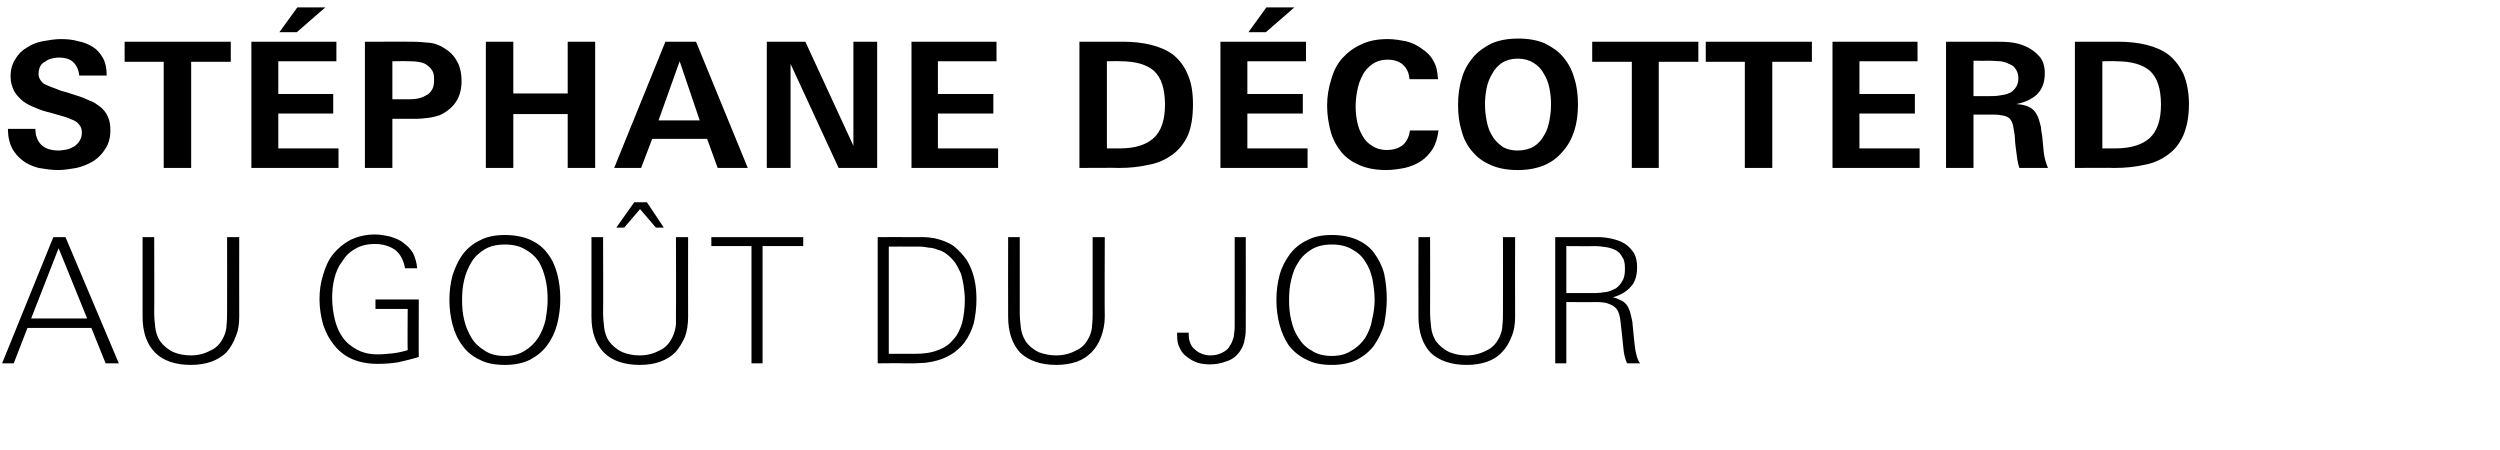
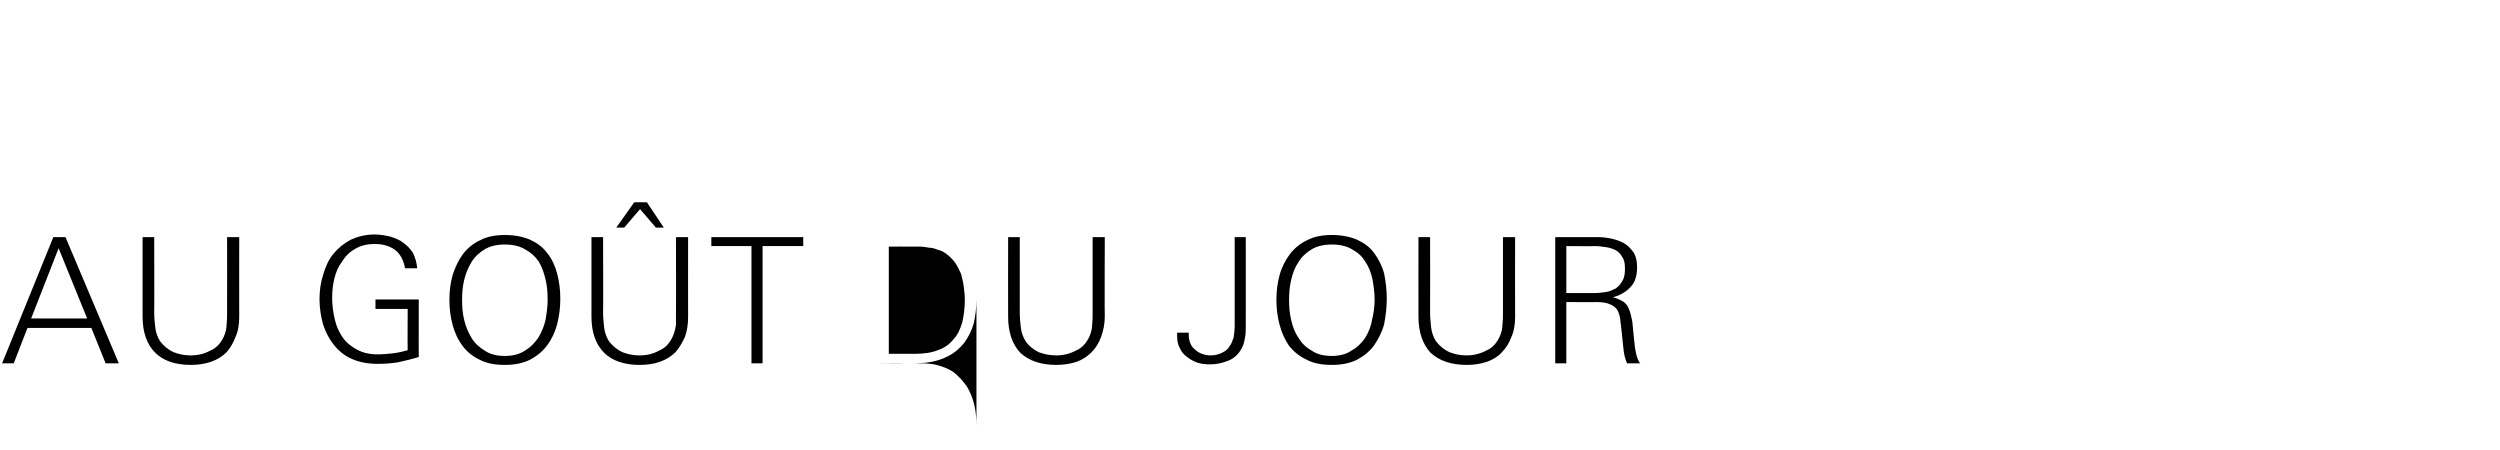
<svg xmlns="http://www.w3.org/2000/svg" version="1.1" width="473.4px" height="85.3px" viewBox="0 -7 473.4 85.3" style="top:-7px">
  <desc>St phane D cotterd Au go t du jour</desc>
  <defs />
  <g id="Polygon16850">
-     <path d="m20 61.8l-2.7-6.7l-12.1 0l-2.6 6.7l-2.2 0l9.7-23.9l2.3 0l10.1 23.9l-2.5 0zm-8.9-21.8l-5.2 13.3l10.6 0l-5.4-13.3zm34.2 13c0 1.4-.2 2.7-.7 3.8c-.4 1.1-1 2.1-1.7 2.9c-.8.8-1.8 1.4-2.9 1.8c-1.2.4-2.4.6-3.9.6c-2.9 0-5.2-.8-6.7-2.3c-1.6-1.6-2.4-3.9-2.4-6.8c-.01-.03 0-15.1 0-15.1l2.2 0c0 0 .04 14.31 0 14.3c0 .9.1 1.9.2 2.8c.1.9.4 1.8.9 2.6c.7.9 1.5 1.6 2.6 2.1c1 .4 2.1.6 3.2.6c1.4 0 2.6-.3 3.7-.9c1.2-.5 2-1.4 2.6-2.7c.3-.7.5-1.4.5-2.2c.1-.8.1-1.6.1-2.3c.03.01 0-14.3 0-14.3l2.3 0c0 0-.02 15.07 0 15.1zm34 7.6c-1.3.4-2.6.7-3.9 1c-1.2.2-2.5.3-3.9.3c-1.8 0-3.4-.3-4.8-.9c-1.4-.6-2.5-1.5-3.4-2.6c-.9-1.1-1.6-2.4-2.1-3.9c-.4-1.4-.7-3.1-.7-4.8c0-1.6.2-3.2.7-4.7c.4-1.4 1-2.8 1.9-3.9c.9-1.1 2-2 3.3-2.7c1.3-.6 2.8-1 4.6-1c1 0 2 .2 2.9.4c.9.3 1.8.6 2.5 1.2c.7.5 1.3 1.1 1.8 1.9c.4.8.7 1.8.8 2.9c0 0-2.3 0-2.3 0c-.3-1.6-.9-2.7-1.9-3.5c-1-.7-2.3-1.1-3.8-1.1c-1.5 0-2.7.3-3.7.9c-1.1.6-1.9 1.4-2.5 2.4c-.7.9-1.2 2-1.5 3.3c-.3 1.2-.4 2.4-.4 3.7c0 1.4.2 2.7.5 4c.3 1.3.8 2.4 1.5 3.4c.7 1 1.6 1.7 2.7 2.3c1.1.6 2.4.9 3.9.9c1 0 1.9-.1 2.9-.2c.9-.1 1.8-.3 2.8-.6c-.05-.02 0-7.8 0-7.8l-6.1 0l0-1.8l8.2 0c0 0-.03 10.93 0 10.9zm26.8-11c0 1.6-.2 3.2-.6 4.8c-.4 1.5-1 2.8-1.9 4c-.8 1.1-1.9 2-3.2 2.7c-1.4.7-3 1-4.8 1c-1.9 0-3.5-.3-4.8-1c-1.3-.6-2.4-1.5-3.2-2.6c-.9-1.2-1.5-2.5-1.9-4c-.4-1.5-.6-3.1-.6-4.7c0-1.7.2-3.2.6-4.7c.5-1.5 1.1-2.8 1.9-3.9c.9-1.2 2-2.1 3.3-2.7c1.3-.7 2.9-1 4.7-1c1.8 0 3.4.3 4.8.9c1.3.6 2.4 1.4 3.2 2.5c.9 1.1 1.5 2.4 1.9 3.9c.4 1.5.6 3.1.6 4.8zm-2.4.2c0-1.4-.1-2.7-.4-3.9c-.3-1.3-.7-2.4-1.3-3.4c-.7-1-1.5-1.7-2.6-2.3c-1-.6-2.3-.9-3.8-.9c-1.5 0-2.8.3-3.8.9c-1 .6-1.9 1.4-2.5 2.4c-.6 1-1.1 2.1-1.4 3.4c-.3 1.2-.4 2.5-.4 3.8c0 1.3.1 2.6.4 3.8c.3 1.3.8 2.4 1.4 3.4c.6 1 1.5 1.8 2.5 2.4c1 .7 2.3 1 3.8 1c1.5 0 2.7-.3 3.8-1c1-.6 1.8-1.4 2.5-2.4c.6-1 1.1-2.1 1.4-3.4c.2-1.2.4-2.5.4-3.8zm26.6 3.2c0 1.4-.2 2.7-.6 3.8c-.5 1.1-1.1 2.1-1.8 2.9c-.8.8-1.8 1.4-2.9 1.8c-1.1.4-2.4.6-3.9.6c-2.9 0-5.2-.8-6.7-2.3c-1.6-1.6-2.4-3.9-2.4-6.8c0-.03 0-15.1 0-15.1l2.2 0c0 0 .05 14.31 0 14.3c0 .9.1 1.9.2 2.8c.1.9.4 1.8.9 2.6c.7.9 1.5 1.6 2.6 2.1c1 .4 2.1.6 3.2.6c1.4 0 2.6-.3 3.7-.9c1.2-.5 2-1.4 2.6-2.7c.3-.7.5-1.4.6-2.2c0-.8 0-1.6 0-2.3c.04.01 0-14.3 0-14.3l2.3 0c0 0-.02 15.07 0 15.1zm-6.1-16.9l-3-3.5l-3 3.5l-1.5 0l3.4-4.8l2.4 0l3.2 4.8l-1.5 0zm20.2 3.5l0 22.2l-2.1 0l0-22.2l-7.6 0l0-1.7l17.4 0l0 1.7l-7.7 0zm40.5 10.1c0 1.6-.2 3.1-.5 4.5c-.4 1.4-1 2.6-1.8 3.7c-.8 1-1.8 1.9-3 2.5c-1.3.7-2.7 1.1-4.4 1.3c-.7 0-1.4.1-2 .1c-.7 0-1.4 0-2 0c-.03-.05-5 0-5 0l0-23.9c0 0 6.42-.01 6.4 0c.7 0 1.4 0 2.1 0c.8 0 1.5.1 2.2.2c1.4.3 2.7.8 3.7 1.5c1 .8 1.8 1.7 2.5 2.7c.6 1 1.1 2.2 1.4 3.5c.3 1.3.4 2.6.4 3.9zm-2.2 0c0-.8-.1-1.6-.2-2.4c-.1-.8-.3-1.6-.5-2.4c-.3-.7-.7-1.5-1.1-2.1c-.5-.7-1.1-1.3-1.8-1.8c-.4-.3-1-.6-1.5-.7c-.5-.2-1.1-.4-1.7-.4c-.6-.1-1.1-.2-1.7-.2c-.6 0-1.2 0-1.7 0c-.03-.03-4.2 0-4.2 0l0 20.3c0 0 4.86 0 4.9 0c1.7 0 3.2-.2 4.4-.7c1.2-.4 2.2-1.1 2.9-2c.8-.8 1.3-1.9 1.7-3.2c.3-1.3.5-2.7.5-4.4zm26.5 3.3c0 1.4-.3 2.7-.7 3.8c-.4 1.1-1 2.1-1.8 2.9c-.8.8-1.7 1.4-2.8 1.8c-1.2.4-2.5.6-3.9.6c-2.9 0-5.2-.8-6.8-2.3c-1.5-1.6-2.3-3.9-2.3-6.8c-.03-.03 0-15.1 0-15.1l2.2 0c0 0 .01 14.31 0 14.3c0 .9.1 1.9.2 2.8c.1.9.4 1.8.9 2.6c.6.9 1.5 1.6 2.5 2.1c1.1.4 2.2.6 3.3.6c1.3 0 2.6-.3 3.7-.9c1.2-.5 2-1.4 2.6-2.7c.3-.7.5-1.4.5-2.2c.1-.8.1-1.6.1-2.3c.01.01 0-14.3 0-14.3l2.3 0c0 0-.05 15.07 0 15.1zm26.7 1.8c0 .8 0 1.6-.2 2.4c-.1.8-.4 1.6-.9 2.3c-.6.9-1.5 1.6-2.5 1.9c-1 .4-2.1.6-3.2.6c-.8 0-1.6-.1-2.3-.3c-.8-.3-1.4-.6-2-1.1c-.6-.4-1.1-1-1.4-1.7c-.4-.7-.5-1.5-.5-2.4c0-.1 0-.1 0-.2c0-.1 0-.2 0-.3c0 0 2.2 0 2.2 0c0 .1 0 .1 0 .2c0 .1 0 .1 0 .2c0 .6.1 1.1.3 1.6c.2.5.5.9.9 1.2c.4.4.8.6 1.3.8c.5.2 1.1.3 1.6.3c.9 0 1.6-.2 2.2-.5c.6-.3 1.1-.6 1.4-1.2c.4-.5.6-1.1.8-1.7c.1-.7.2-1.4.2-2.2c0 .01 0-16.8 0-16.8l2.1 0c0 0 .01 16.92 0 16.9zm26.7-5.2c0 1.6-.2 3.2-.5 4.8c-.4 1.5-1.1 2.8-1.9 4c-.8 1.1-1.9 2-3.2 2.7c-1.4.7-3 1-4.8 1c-1.9 0-3.5-.3-4.8-1c-1.3-.6-2.4-1.5-3.3-2.6c-.8-1.2-1.4-2.5-1.8-4c-.4-1.5-.6-3.1-.6-4.7c0-1.7.2-3.2.6-4.7c.4-1.5 1.1-2.8 1.9-3.9c.9-1.2 2-2.1 3.3-2.7c1.3-.7 2.8-1 4.7-1c1.8 0 3.4.3 4.8.9c1.3.6 2.4 1.4 3.2 2.5c.8 1.1 1.5 2.4 1.9 3.9c.3 1.5.5 3.1.5 4.8zm-2.3.2c0-1.4-.2-2.7-.4-3.9c-.3-1.3-.7-2.4-1.4-3.4c-.6-1-1.4-1.7-2.5-2.3c-1-.6-2.3-.9-3.8-.9c-1.5 0-2.8.3-3.8.9c-1 .6-1.9 1.4-2.5 2.4c-.7 1-1.1 2.1-1.4 3.4c-.3 1.2-.4 2.5-.4 3.8c0 1.3.1 2.6.4 3.8c.3 1.3.7 2.4 1.4 3.4c.6 1 1.4 1.8 2.5 2.4c1 .7 2.3 1 3.8 1c1.4 0 2.7-.3 3.7-1c1.1-.6 1.9-1.4 2.6-2.4c.6-1 1.1-2.1 1.3-3.4c.3-1.2.5-2.5.5-3.8zm26.6 3.2c0 1.4-.2 2.7-.7 3.8c-.4 1.1-1 2.1-1.8 2.9c-.7.8-1.7 1.4-2.8 1.8c-1.2.4-2.4.6-3.9.6c-2.9 0-5.2-.8-6.8-2.3c-1.5-1.6-2.3-3.9-2.3-6.8c-.02-.03 0-15.1 0-15.1l2.2 0c0 0 .03 14.31 0 14.3c0 .9.1 1.9.2 2.8c.1.9.4 1.8.9 2.6c.7.9 1.5 1.6 2.6 2.1c1 .4 2.1.6 3.2.6c1.3 0 2.6-.3 3.7-.9c1.2-.5 2-1.4 2.6-2.7c.3-.7.5-1.4.5-2.2c.1-.8.1-1.6.1-2.3c.02.01 0-14.3 0-14.3l2.3 0c0 0-.03 15.07 0 15.1zm21.2 8.8c-.4-.9-.6-1.8-.7-2.9c-.1-1-.2-1.9-.3-2.9c-.1-1-.2-1.8-.3-2.6c-.1-.7-.3-1.3-.6-1.8c-.3-.4-.8-.8-1.4-1c-.6-.3-1.5-.4-2.6-.4c.03.03-5.6 0-5.6 0l0 11.6l-2.1 0l0-23.9c0 0 7.97-.01 8 0c.9 0 1.8.1 2.7.3c.9.2 1.7.5 2.4.9c.8.5 1.3 1.1 1.8 1.8c.4.7.6 1.6.6 2.7c0 1.6-.4 2.9-1.2 3.7c-.8.9-1.9 1.6-3.4 2c.6.1 1.2.4 1.8.7c.5.3 1 .8 1.2 1.4c.3.6.5 1.5.7 2.5c.1 1 .2 2 .3 3.1c.1 1 .2 2 .4 2.9c.2.8.4 1.5.8 1.9c0 0-2.5 0-2.5 0zm-.4-17.9c0-.9-.1-1.7-.5-2.2c-.3-.6-.7-1-1.2-1.3c-.6-.3-1.2-.5-1.9-.6c-.7-.1-1.4-.2-2.1-.2c-.04.04-5.4 0-5.4 0l0 8.9c0 0 5.2-.02 5.2 0c.8 0 1.5-.1 2.3-.2c.7-.1 1.3-.4 1.9-.7c.5-.4.9-.8 1.2-1.4c.4-.6.5-1.4.5-2.3z" stroke="none" fill="#000" />
+     <path d="m20 61.8l-2.7-6.7l-12.1 0l-2.6 6.7l-2.2 0l9.7-23.9l2.3 0l10.1 23.9l-2.5 0zm-8.9-21.8l-5.2 13.3l10.6 0l-5.4-13.3zm34.2 13c0 1.4-.2 2.7-.7 3.8c-.4 1.1-1 2.1-1.7 2.9c-.8.8-1.8 1.4-2.9 1.8c-1.2.4-2.4.6-3.9.6c-2.9 0-5.2-.8-6.7-2.3c-1.6-1.6-2.4-3.9-2.4-6.8c-.01-.03 0-15.1 0-15.1l2.2 0c0 0 .04 14.31 0 14.3c0 .9.1 1.9.2 2.8c.1.9.4 1.8.9 2.6c.7.9 1.5 1.6 2.6 2.1c1 .4 2.1.6 3.2.6c1.4 0 2.6-.3 3.7-.9c1.2-.5 2-1.4 2.6-2.7c.3-.7.5-1.4.5-2.2c.1-.8.1-1.6.1-2.3c.03.01 0-14.3 0-14.3l2.3 0c0 0-.02 15.07 0 15.1zm34 7.6c-1.3.4-2.6.7-3.9 1c-1.2.2-2.5.3-3.9.3c-1.8 0-3.4-.3-4.8-.9c-1.4-.6-2.5-1.5-3.4-2.6c-.9-1.1-1.6-2.4-2.1-3.9c-.4-1.4-.7-3.1-.7-4.8c0-1.6.2-3.2.7-4.7c.4-1.4 1-2.8 1.9-3.9c.9-1.1 2-2 3.3-2.7c1.3-.6 2.8-1 4.6-1c1 0 2 .2 2.9.4c.9.3 1.8.6 2.5 1.2c.7.5 1.3 1.1 1.8 1.9c.4.8.7 1.8.8 2.9c0 0-2.3 0-2.3 0c-.3-1.6-.9-2.7-1.9-3.5c-1-.7-2.3-1.1-3.8-1.1c-1.5 0-2.7.3-3.7.9c-1.1.6-1.9 1.4-2.5 2.4c-.7.9-1.2 2-1.5 3.3c-.3 1.2-.4 2.4-.4 3.7c0 1.4.2 2.7.5 4c.3 1.3.8 2.4 1.5 3.4c.7 1 1.6 1.7 2.7 2.3c1.1.6 2.4.9 3.9.9c1 0 1.9-.1 2.9-.2c.9-.1 1.8-.3 2.8-.6c-.05-.02 0-7.8 0-7.8l-6.1 0l0-1.8l8.2 0c0 0-.03 10.93 0 10.9zm26.8-11c0 1.6-.2 3.2-.6 4.8c-.4 1.5-1 2.8-1.9 4c-.8 1.1-1.9 2-3.2 2.7c-1.4.7-3 1-4.8 1c-1.9 0-3.5-.3-4.8-1c-1.3-.6-2.4-1.5-3.2-2.6c-.9-1.2-1.5-2.5-1.9-4c-.4-1.5-.6-3.1-.6-4.7c0-1.7.2-3.2.6-4.7c.5-1.5 1.1-2.8 1.9-3.9c.9-1.2 2-2.1 3.3-2.7c1.3-.7 2.9-1 4.7-1c1.8 0 3.4.3 4.8.9c1.3.6 2.4 1.4 3.2 2.5c.9 1.1 1.5 2.4 1.9 3.9c.4 1.5.6 3.1.6 4.8zm-2.4.2c0-1.4-.1-2.7-.4-3.9c-.3-1.3-.7-2.4-1.3-3.4c-.7-1-1.5-1.7-2.6-2.3c-1-.6-2.3-.9-3.8-.9c-1.5 0-2.8.3-3.8.9c-1 .6-1.9 1.4-2.5 2.4c-.6 1-1.1 2.1-1.4 3.4c-.3 1.2-.4 2.5-.4 3.8c0 1.3.1 2.6.4 3.8c.3 1.3.8 2.4 1.4 3.4c.6 1 1.5 1.8 2.5 2.4c1 .7 2.3 1 3.8 1c1.5 0 2.7-.3 3.8-1c1-.6 1.8-1.4 2.5-2.4c.6-1 1.1-2.1 1.4-3.4c.2-1.2.4-2.5.4-3.8zm26.6 3.2c0 1.4-.2 2.7-.6 3.8c-.5 1.1-1.1 2.1-1.8 2.9c-.8.8-1.8 1.4-2.9 1.8c-1.1.4-2.4.6-3.9.6c-2.9 0-5.2-.8-6.7-2.3c-1.6-1.6-2.4-3.9-2.4-6.8c0-.03 0-15.1 0-15.1l2.2 0c0 0 .05 14.31 0 14.3c0 .9.1 1.9.2 2.8c.1.9.4 1.8.9 2.6c.7.9 1.5 1.6 2.6 2.1c1 .4 2.1.6 3.2.6c1.4 0 2.6-.3 3.7-.9c1.2-.5 2-1.4 2.6-2.7c.3-.7.5-1.4.6-2.2c0-.8 0-1.6 0-2.3c.04.01 0-14.3 0-14.3l2.3 0c0 0-.02 15.07 0 15.1zm-6.1-16.9l-3-3.5l-3 3.5l-1.5 0l3.4-4.8l2.4 0l3.2 4.8l-1.5 0zm20.2 3.5l0 22.2l-2.1 0l0-22.2l-7.6 0l0-1.7l17.4 0l0 1.7l-7.7 0zm40.5 10.1c0 1.6-.2 3.1-.5 4.5c-.4 1.4-1 2.6-1.8 3.7c-.8 1-1.8 1.9-3 2.5c-1.3.7-2.7 1.1-4.4 1.3c-.7 0-1.4.1-2 .1c-.7 0-1.4 0-2 0c-.03-.05-5 0-5 0c0 0 6.42-.01 6.4 0c.7 0 1.4 0 2.1 0c.8 0 1.5.1 2.2.2c1.4.3 2.7.8 3.7 1.5c1 .8 1.8 1.7 2.5 2.7c.6 1 1.1 2.2 1.4 3.5c.3 1.3.4 2.6.4 3.9zm-2.2 0c0-.8-.1-1.6-.2-2.4c-.1-.8-.3-1.6-.5-2.4c-.3-.7-.7-1.5-1.1-2.1c-.5-.7-1.1-1.3-1.8-1.8c-.4-.3-1-.6-1.5-.7c-.5-.2-1.1-.4-1.7-.4c-.6-.1-1.1-.2-1.7-.2c-.6 0-1.2 0-1.7 0c-.03-.03-4.2 0-4.2 0l0 20.3c0 0 4.86 0 4.9 0c1.7 0 3.2-.2 4.4-.7c1.2-.4 2.2-1.1 2.9-2c.8-.8 1.3-1.9 1.7-3.2c.3-1.3.5-2.7.5-4.4zm26.5 3.3c0 1.4-.3 2.7-.7 3.8c-.4 1.1-1 2.1-1.8 2.9c-.8.8-1.7 1.4-2.8 1.8c-1.2.4-2.5.6-3.9.6c-2.9 0-5.2-.8-6.8-2.3c-1.5-1.6-2.3-3.9-2.3-6.8c-.03-.03 0-15.1 0-15.1l2.2 0c0 0 .01 14.31 0 14.3c0 .9.1 1.9.2 2.8c.1.9.4 1.8.9 2.6c.6.9 1.5 1.6 2.5 2.1c1.1.4 2.2.6 3.3.6c1.3 0 2.6-.3 3.7-.9c1.2-.5 2-1.4 2.6-2.7c.3-.7.5-1.4.5-2.2c.1-.8.1-1.6.1-2.3c.01.01 0-14.3 0-14.3l2.3 0c0 0-.05 15.07 0 15.1zm26.7 1.8c0 .8 0 1.6-.2 2.4c-.1.8-.4 1.6-.9 2.3c-.6.9-1.5 1.6-2.5 1.9c-1 .4-2.1.6-3.2.6c-.8 0-1.6-.1-2.3-.3c-.8-.3-1.4-.6-2-1.1c-.6-.4-1.1-1-1.4-1.7c-.4-.7-.5-1.5-.5-2.4c0-.1 0-.1 0-.2c0-.1 0-.2 0-.3c0 0 2.2 0 2.2 0c0 .1 0 .1 0 .2c0 .1 0 .1 0 .2c0 .6.1 1.1.3 1.6c.2.5.5.9.9 1.2c.4.4.8.6 1.3.8c.5.2 1.1.3 1.6.3c.9 0 1.6-.2 2.2-.5c.6-.3 1.1-.6 1.4-1.2c.4-.5.6-1.1.8-1.7c.1-.7.2-1.4.2-2.2c0 .01 0-16.8 0-16.8l2.1 0c0 0 .01 16.92 0 16.9zm26.7-5.2c0 1.6-.2 3.2-.5 4.8c-.4 1.5-1.1 2.8-1.9 4c-.8 1.1-1.9 2-3.2 2.7c-1.4.7-3 1-4.8 1c-1.9 0-3.5-.3-4.8-1c-1.3-.6-2.4-1.5-3.3-2.6c-.8-1.2-1.4-2.5-1.8-4c-.4-1.5-.6-3.1-.6-4.7c0-1.7.2-3.2.6-4.7c.4-1.5 1.1-2.8 1.9-3.9c.9-1.2 2-2.1 3.3-2.7c1.3-.7 2.8-1 4.7-1c1.8 0 3.4.3 4.8.9c1.3.6 2.4 1.4 3.2 2.5c.8 1.1 1.5 2.4 1.9 3.9c.3 1.5.5 3.1.5 4.8zm-2.3.2c0-1.4-.2-2.7-.4-3.9c-.3-1.3-.7-2.4-1.4-3.4c-.6-1-1.4-1.7-2.5-2.3c-1-.6-2.3-.9-3.8-.9c-1.5 0-2.8.3-3.8.9c-1 .6-1.9 1.4-2.5 2.4c-.7 1-1.1 2.1-1.4 3.4c-.3 1.2-.4 2.5-.4 3.8c0 1.3.1 2.6.4 3.8c.3 1.3.7 2.4 1.4 3.4c.6 1 1.4 1.8 2.5 2.4c1 .7 2.3 1 3.8 1c1.4 0 2.7-.3 3.7-1c1.1-.6 1.9-1.4 2.6-2.4c.6-1 1.1-2.1 1.3-3.4c.3-1.2.5-2.5.5-3.8zm26.6 3.2c0 1.4-.2 2.7-.7 3.8c-.4 1.1-1 2.1-1.8 2.9c-.7.8-1.7 1.4-2.8 1.8c-1.2.4-2.4.6-3.9.6c-2.9 0-5.2-.8-6.8-2.3c-1.5-1.6-2.3-3.9-2.3-6.8c-.02-.03 0-15.1 0-15.1l2.2 0c0 0 .03 14.31 0 14.3c0 .9.1 1.9.2 2.8c.1.9.4 1.8.9 2.6c.7.9 1.5 1.6 2.6 2.1c1 .4 2.1.6 3.2.6c1.3 0 2.6-.3 3.7-.9c1.2-.5 2-1.4 2.6-2.7c.3-.7.5-1.4.5-2.2c.1-.8.1-1.6.1-2.3c.02.01 0-14.3 0-14.3l2.3 0c0 0-.03 15.07 0 15.1zm21.2 8.8c-.4-.9-.6-1.8-.7-2.9c-.1-1-.2-1.9-.3-2.9c-.1-1-.2-1.8-.3-2.6c-.1-.7-.3-1.3-.6-1.8c-.3-.4-.8-.8-1.4-1c-.6-.3-1.5-.4-2.6-.4c.03.03-5.6 0-5.6 0l0 11.6l-2.1 0l0-23.9c0 0 7.97-.01 8 0c.9 0 1.8.1 2.7.3c.9.2 1.7.5 2.4.9c.8.5 1.3 1.1 1.8 1.8c.4.7.6 1.6.6 2.7c0 1.6-.4 2.9-1.2 3.7c-.8.9-1.9 1.6-3.4 2c.6.1 1.2.4 1.8.7c.5.3 1 .8 1.2 1.4c.3.6.5 1.5.7 2.5c.1 1 .2 2 .3 3.1c.1 1 .2 2 .4 2.9c.2.8.4 1.5.8 1.9c0 0-2.5 0-2.5 0zm-.4-17.9c0-.9-.1-1.7-.5-2.2c-.3-.6-.7-1-1.2-1.3c-.6-.3-1.2-.5-1.9-.6c-.7-.1-1.4-.2-2.1-.2c-.04.04-5.4 0-5.4 0l0 8.9c0 0 5.2-.02 5.2 0c.8 0 1.5-.1 2.3-.2c.7-.1 1.3-.4 1.9-.7c.5-.4.9-.8 1.2-1.4c.4-.6.5-1.4.5-2.3z" stroke="none" fill="#000" />
  </g>
  <g id="Polygon16849">
-     <path d="m20.9 17.7c0 1.3-.3 2.5-.9 3.4c-.6 1-1.4 1.8-2.3 2.4c-1 .6-2 1-3.2 1.3c-1.2.2-2.4.4-3.5.4c-1.3 0-2.5-.2-3.7-.4c-1.1-.3-2.1-.7-3-1.4c-.8-.6-1.5-1.4-2-2.3c-.5-1-.8-2.2-.8-3.7c0 0 5.2 0 5.2 0c0 1.3.4 2.3 1.1 3c.7.7 1.8 1.1 3.3 1.1c.5 0 1-.1 1.6-.2c.5-.1 1-.4 1.4-.6c.4-.3.8-.7 1-1.1c.3-.4.4-1 .4-1.5c0-.7-.2-1.2-.6-1.6c-.3-.4-.8-.7-1.4-.9c-.6-.3-1.3-.5-2-.7c-.7-.2-1.4-.4-2.1-.6c-.9-.2-1.8-.5-2.7-.9c-.8-.3-1.6-.7-2.3-1.2c-.7-.6-1.3-1.2-1.7-1.9c-.4-.8-.7-1.7-.7-2.8c0-1.3.3-2.4.9-3.3c.5-.9 1.3-1.7 2.2-2.2c.9-.6 1.9-1 3-1.2c1.2-.2 2.3-.4 3.4-.4c1.2 0 2.3.1 3.3.4c1.1.2 2 .6 2.8 1.1c.8.5 1.4 1.2 1.9 2.1c.5.9.7 2 .7 3.3c0 0-5.2 0-5.2 0c-.1-1.1-.5-1.9-1.1-2.5c-.6-.6-1.5-.9-2.8-.9c-.5 0-.9.1-1.4.2c-.4.1-.8.3-1.2.6c-.4.2-.7.5-.9.9c-.2.4-.3.9-.3 1.4c0 .7.3 1.2.8 1.7c.2.2.7.4 1.4.7c.6.2 1.3.5 2.1.8c.8.2 1.5.4 2.3.7c.7.2 1.3.4 1.8.6c.7.3 1.4.6 2.1.9c.6.4 1.2.8 1.6 1.2c.5.5.9 1.1 1.1 1.7c.3.7.4 1.4.4 2.4zm15.3-13l0 20.1l-5.2 0l0-20.1l-7.4 0l0-3.8l20.1 0l0 3.8l-7.5 0zm11.4 20.1l0-23.9l16.1 0l0 3.7l-11 0l0 6.2l10.4 0l0 3.7l-10.4 0l0 6.6l11.4 0l0 3.7l-16.5 0zm8.6-25.7l-3.3 0l3.4-4.7l5.3 0l-5.4 4.7zm31.2 9.2c0 1.5-.3 2.8-1 3.9c-.7 1.1-1.8 2-3.1 2.6c-.6.2-1.3.4-2.1.5c-.8.1-1.6.2-2.4.2c-.03-.02-4.5 0-4.5 0l0 9.3l-5.2 0l0-23.9c0 0 8.85-.01 8.8 0c1.2 0 2.3.1 3.4.2c1.1.1 2.1.5 3.1 1.2c1.1.7 1.8 1.6 2.3 2.6c.5 1 .7 2.2.7 3.4zm-5.2-.2c0-.8-.1-1.4-.4-1.8c-.3-.5-.7-.8-1.1-1.1c-.5-.3-1-.4-1.6-.5c-.6-.1-1.2-.1-1.8-.1c.02-.05-3 0-3 0l0 7.2c0 0 2.66.01 2.7 0c.6 0 1.3 0 1.9-.1c.6-.1 1.2-.3 1.7-.6c.5-.2.9-.6 1.2-1.1c.3-.5.4-1.1.4-1.9zm25.3 16.7l0-10.2l-10.3 0l0 10.2l-5.2 0l0-23.9l5.2 0l0 9.8l10.3 0l0-9.8l5.2 0l0 23.9l-5.2 0zm28.4 0l-2-5.5l-10.4 0l-2.1 5.5l-5.1 0l9.7-23.9l5.8 0l9.8 23.9l-5.7 0zm-7.2-20.2l-4 11.2l7.8 0l-3.8-11.2zm30.1 20.2l-9.1-19.7l0 19.7l-4.5 0l0-23.9l7.3 0l9.1 19.7l0-19.7l4.5 0l0 23.9l-7.3 0zm13.8 0l0-23.9l16.1 0l0 3.7l-11.1 0l0 6.2l10.5 0l0 3.7l-10.5 0l0 6.6l11.4 0l0 3.7l-16.4 0zm53.3-12.1c0 2.4-.3 4.4-1 6c-.7 1.5-1.7 2.7-2.9 3.6c-1.3.9-2.7 1.6-4.5 1.9c-1.7.4-3.6.6-5.6.6c-.02-.05-7.5 0-7.5 0l0-23.9c0 0 8.27-.01 8.3 0c1.9 0 3.7.2 5.3.6c1.6.4 3 1 4.2 1.9c1.2 1 2.1 2.2 2.7 3.7c.7 1.5 1 3.4 1 5.6zm-5.3.1c0-3-.7-5.1-2.1-6.4c-1.4-1.2-3.5-1.8-6.3-1.8c.01-.05-2.6 0-2.6 0l0 16.5c0 0 2.41-.01 2.4 0c3 0 5.1-.7 6.5-2c1.4-1.3 2.1-3.4 2.1-6.3zm10.5 12l0-23.9l16.2 0l0 3.7l-11.1 0l0 6.2l10.5 0l0 3.7l-10.5 0l0 6.6l11.4 0l0 3.7l-16.5 0zm8.6-25.7l-3.3 0l3.4-4.7l5.3 0l-5.4 4.7zm32.7 18.6c-.2 1.4-.5 2.5-1.1 3.5c-.6.9-1.3 1.7-2.2 2.3c-.9.6-1.9 1-3.1 1.3c-1.1.2-2.3.4-3.5.4c-1.9 0-3.6-.3-5-.9c-1.4-.6-2.6-1.4-3.5-2.5c-.9-1.1-1.6-2.4-2-3.8c-.4-1.5-.7-3.2-.7-5c0-1.8.3-3.5.8-5c.4-1.5 1.1-2.9 2.1-4c1-1.1 2.2-2 3.6-2.6c1.4-.7 3.1-1 5-1c1.2 0 2.3.2 3.4.4c1.2.3 2.2.8 3 1.4c.9.6 1.7 1.3 2.2 2.3c.6.9.8 2.1.9 3.5c0 0-5.4 0-5.4 0c-.1-1.2-.5-2.1-1.3-2.8c-.7-.6-1.7-.9-2.8-.9c-1.2 0-2.2.3-3 .9c-.7.5-1.4 1.2-1.8 2.1c-.5.9-.8 1.8-1 2.9c-.2 1-.3 2-.3 3c0 .9.1 1.9.3 2.9c.2.9.5 1.8 1 2.6c.4.8 1 1.4 1.8 1.9c.7.5 1.7.8 2.8.8c1.2 0 2.2-.3 3-.9c.8-.7 1.2-1.6 1.4-2.8c0 0 5.4 0 5.4 0zm26.4-4.9c0 1.8-.2 3.4-.7 5c-.5 1.5-1.2 2.8-2.2 3.9c-.9 1.1-2.1 2-3.5 2.6c-1.5.6-3.1.9-5 .9c-1.9 0-3.6-.3-5-.9c-1.4-.6-2.6-1.4-3.5-2.5c-1-1.1-1.7-2.4-2.1-3.9c-.5-1.6-.7-3.2-.7-5c0-1.8.2-3.5.7-5c.4-1.6 1.2-2.9 2.1-4c1-1.2 2.2-2 3.6-2.7c1.4-.6 3.1-.9 5-.9c1.9 0 3.6.3 5 .9c1.4.7 2.6 1.5 3.5 2.6c1 1.2 1.7 2.5 2.1 4c.5 1.5.7 3.2.7 5zm-5.1-.1c0-1-.1-2-.3-3c-.2-1.1-.6-2-1.1-2.8c-.4-.8-1.1-1.5-1.9-2c-.8-.5-1.8-.8-3-.8c-1.2 0-2.2.3-3 .8c-.7.5-1.4 1.2-1.8 2c-.5.8-.9 1.8-1.1 2.8c-.2 1-.3 2-.3 3c0 1 .1 2.1.3 3.1c.2 1.1.5 2 1 2.8c.4.8 1.1 1.5 1.9 2.1c.7.5 1.8.8 3 .8c1.2 0 2.3-.3 3.1-.8c.8-.5 1.4-1.2 1.9-2.1c.5-.8.8-1.7 1-2.8c.2-1 .3-2 .3-3.1zm20.4-8l0 20.1l-5.1 0l0-20.1l-7.5 0l0-3.8l20.1 0l0 3.8l-7.5 0zm21.5 0l0 20.1l-5.2 0l0-20.1l-7.4 0l0-3.8l20.1 0l0 3.8l-7.5 0zm11.4 20.1l0-23.9l16.1 0l0 3.7l-11 0l0 6.2l10.5 0l0 3.7l-10.5 0l0 6.6l11.4 0l0 3.7l-16.5 0zm35.4 0c-.2-.5-.3-1-.4-1.6c-.1-.5-.1-1-.2-1.5c-.1-.5-.1-1-.2-1.6c0-.5-.1-1-.1-1.5c-.1-.7-.2-1.3-.3-1.8c-.1-.5-.3-.9-.6-1.3c-.3-.3-.7-.5-1.2-.6c-.5-.1-1.1-.2-1.8-.2c-.05-.01-3.9 0-3.9 0l0 10.1l-5.2 0l0-23.9c0 0 9.17-.01 9.2 0c1 0 1.9 0 2.9.1c.9.1 1.9.3 2.8.7c1.2.5 2.1 1.2 2.8 2c.7.8 1 1.9 1 3.2c0 1.7-.5 3-1.5 4c-1 .9-2.3 1.5-3.9 1.8c0 0 0 0 0 0c1.4.1 2.4.4 3.1 1c.6.5 1.1 1.4 1.4 2.7c.1.3.2.7.2 1.1c.1.4.1.8.2 1.2c.1 1.1.2 2.1.3 3.1c.1 1 .4 2 .8 3c0 0-5.4 0-5.4 0zm-.2-17c0-.7-.2-1.3-.5-1.7c-.3-.5-.7-.8-1.3-1c-.5-.3-1-.4-1.6-.5c-.6 0-1.2-.1-1.8-.1c0 .02-3.3 0-3.3 0l0 6.7c0 0 2.93-.01 2.9 0c.6 0 1.3 0 1.9-.1c.7-.1 1.3-.2 1.8-.4c.6-.2 1-.6 1.3-1c.4-.5.6-1.1.6-1.9zm32.3 4.9c0 2.4-.4 4.4-1.1 6c-.7 1.5-1.6 2.7-2.9 3.6c-1.2.9-2.7 1.6-4.4 1.9c-1.8.4-3.6.6-5.7.6c.01-.05-7.5 0-7.5 0l0-23.9c0 0 8.3-.01 8.3 0c1.9 0 3.7.2 5.3.6c1.6.4 3 1 4.2 1.9c1.2 1 2.1 2.2 2.8 3.7c.6 1.5 1 3.4 1 5.6zm-5.3.1c0-3-.7-5.1-2.1-6.4c-1.4-1.2-3.5-1.8-6.4-1.8c.04-.05-2.6 0-2.6 0l0 16.5c0 0 2.44-.01 2.4 0c3 0 5.2-.7 6.6-2c1.4-1.3 2.1-3.4 2.1-6.3z" stroke="none" fill="#000" />
-   </g>
+     </g>
</svg>